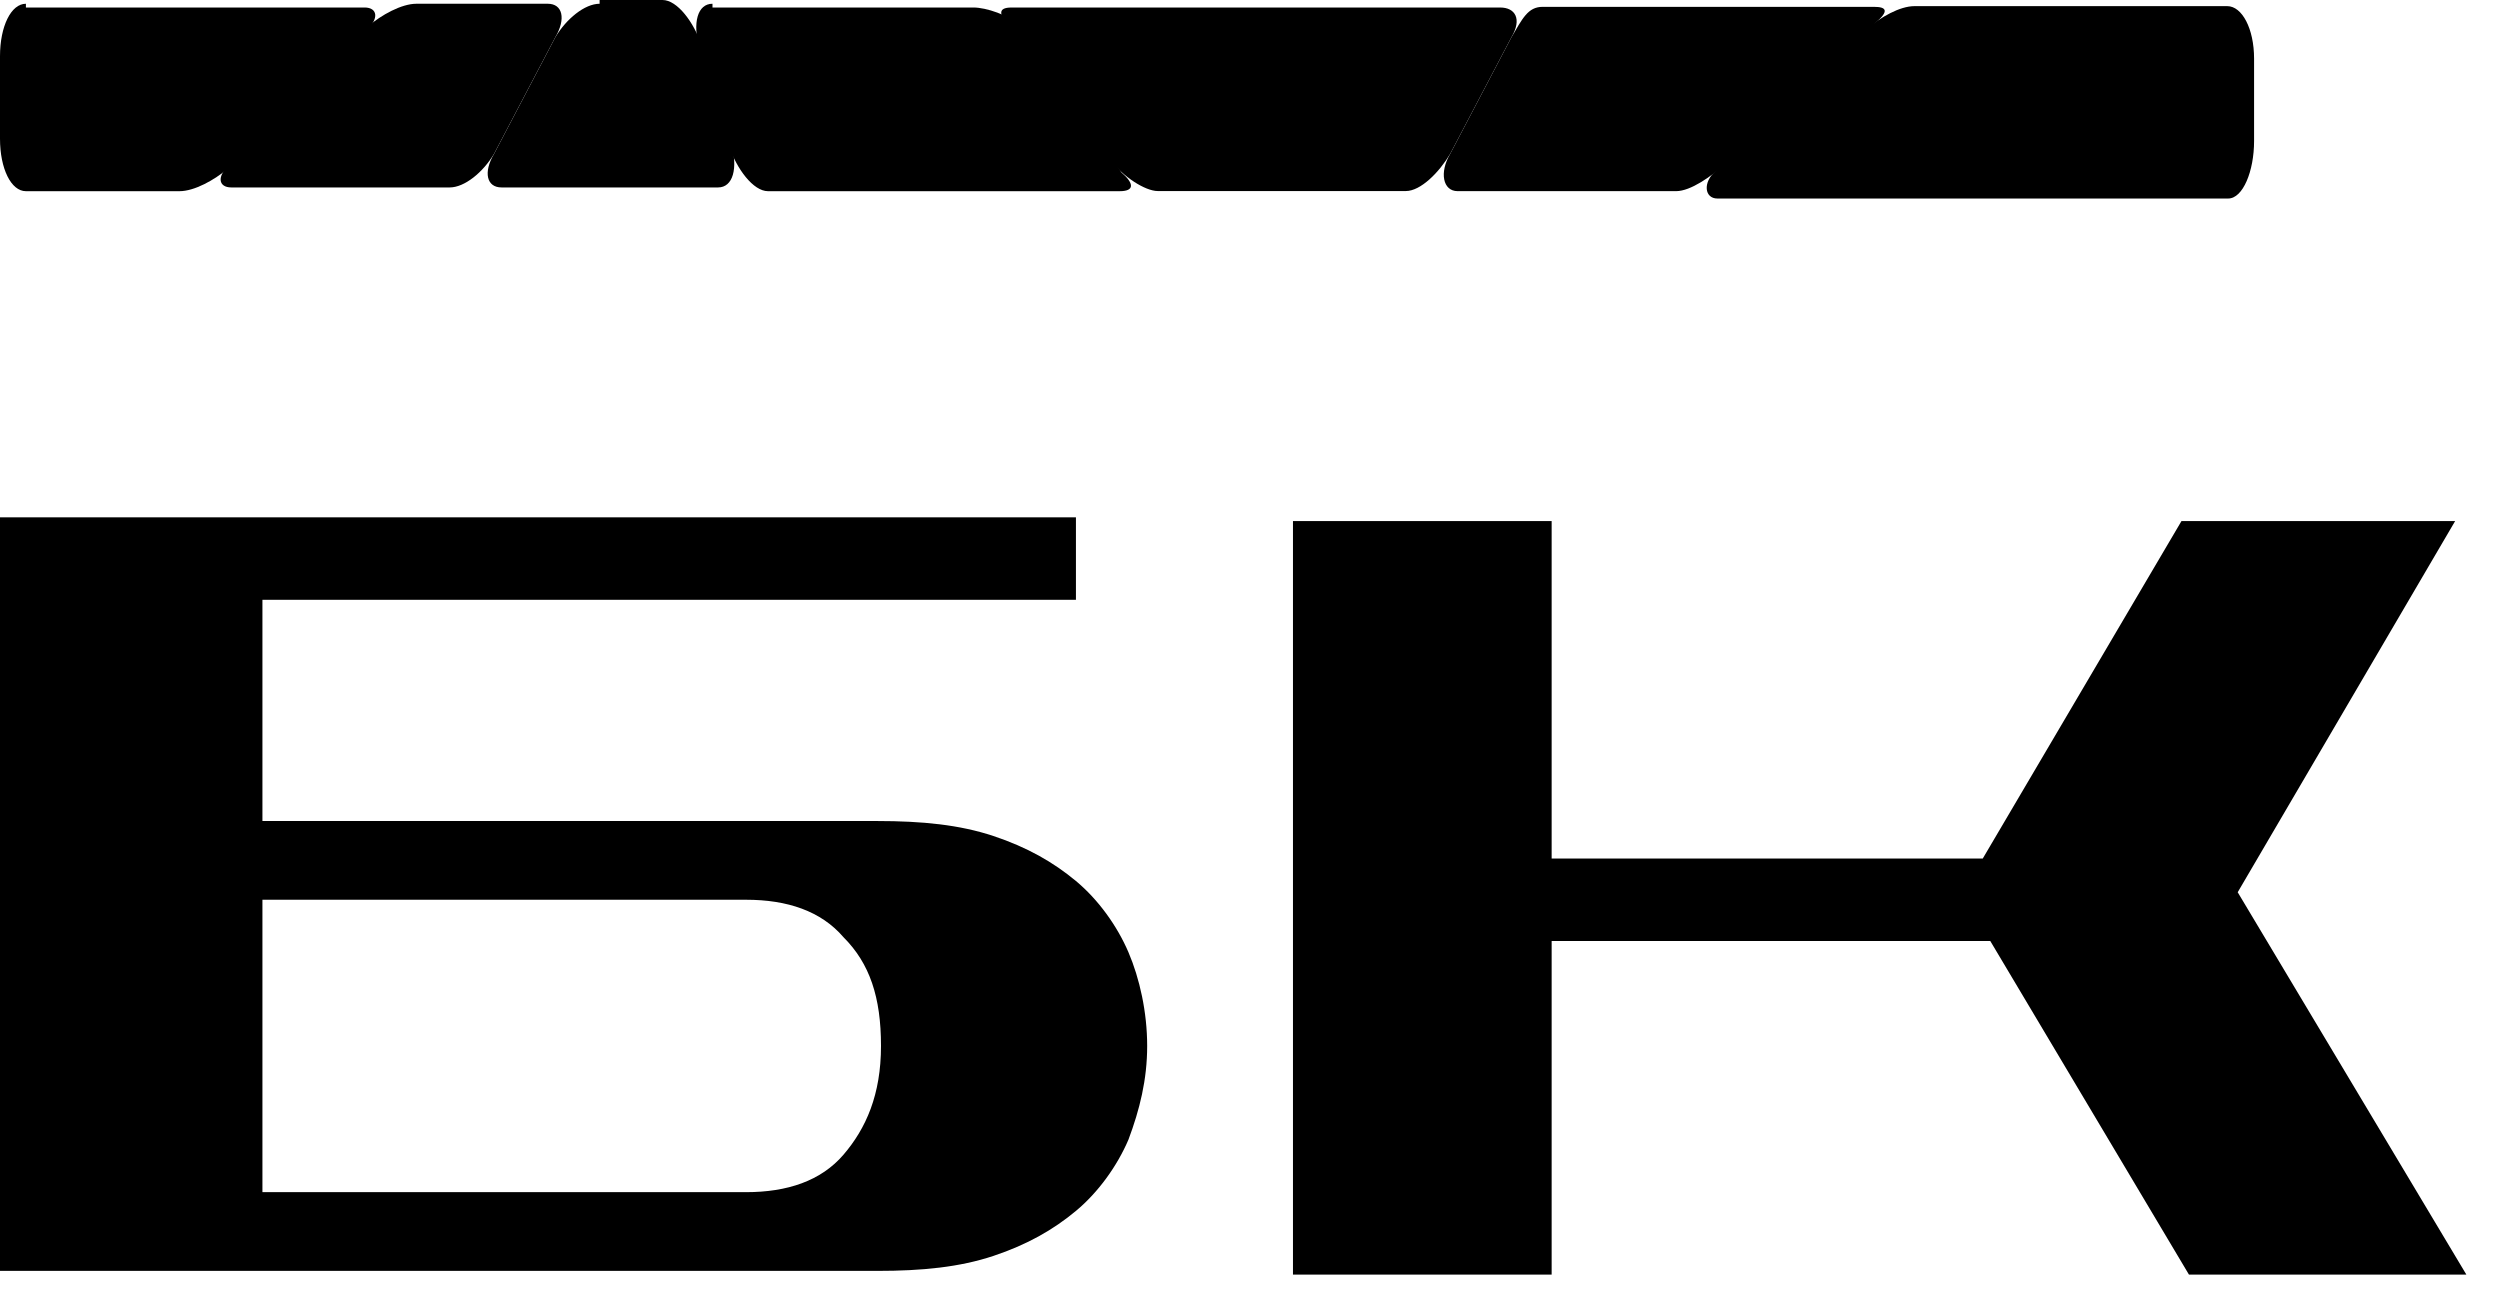
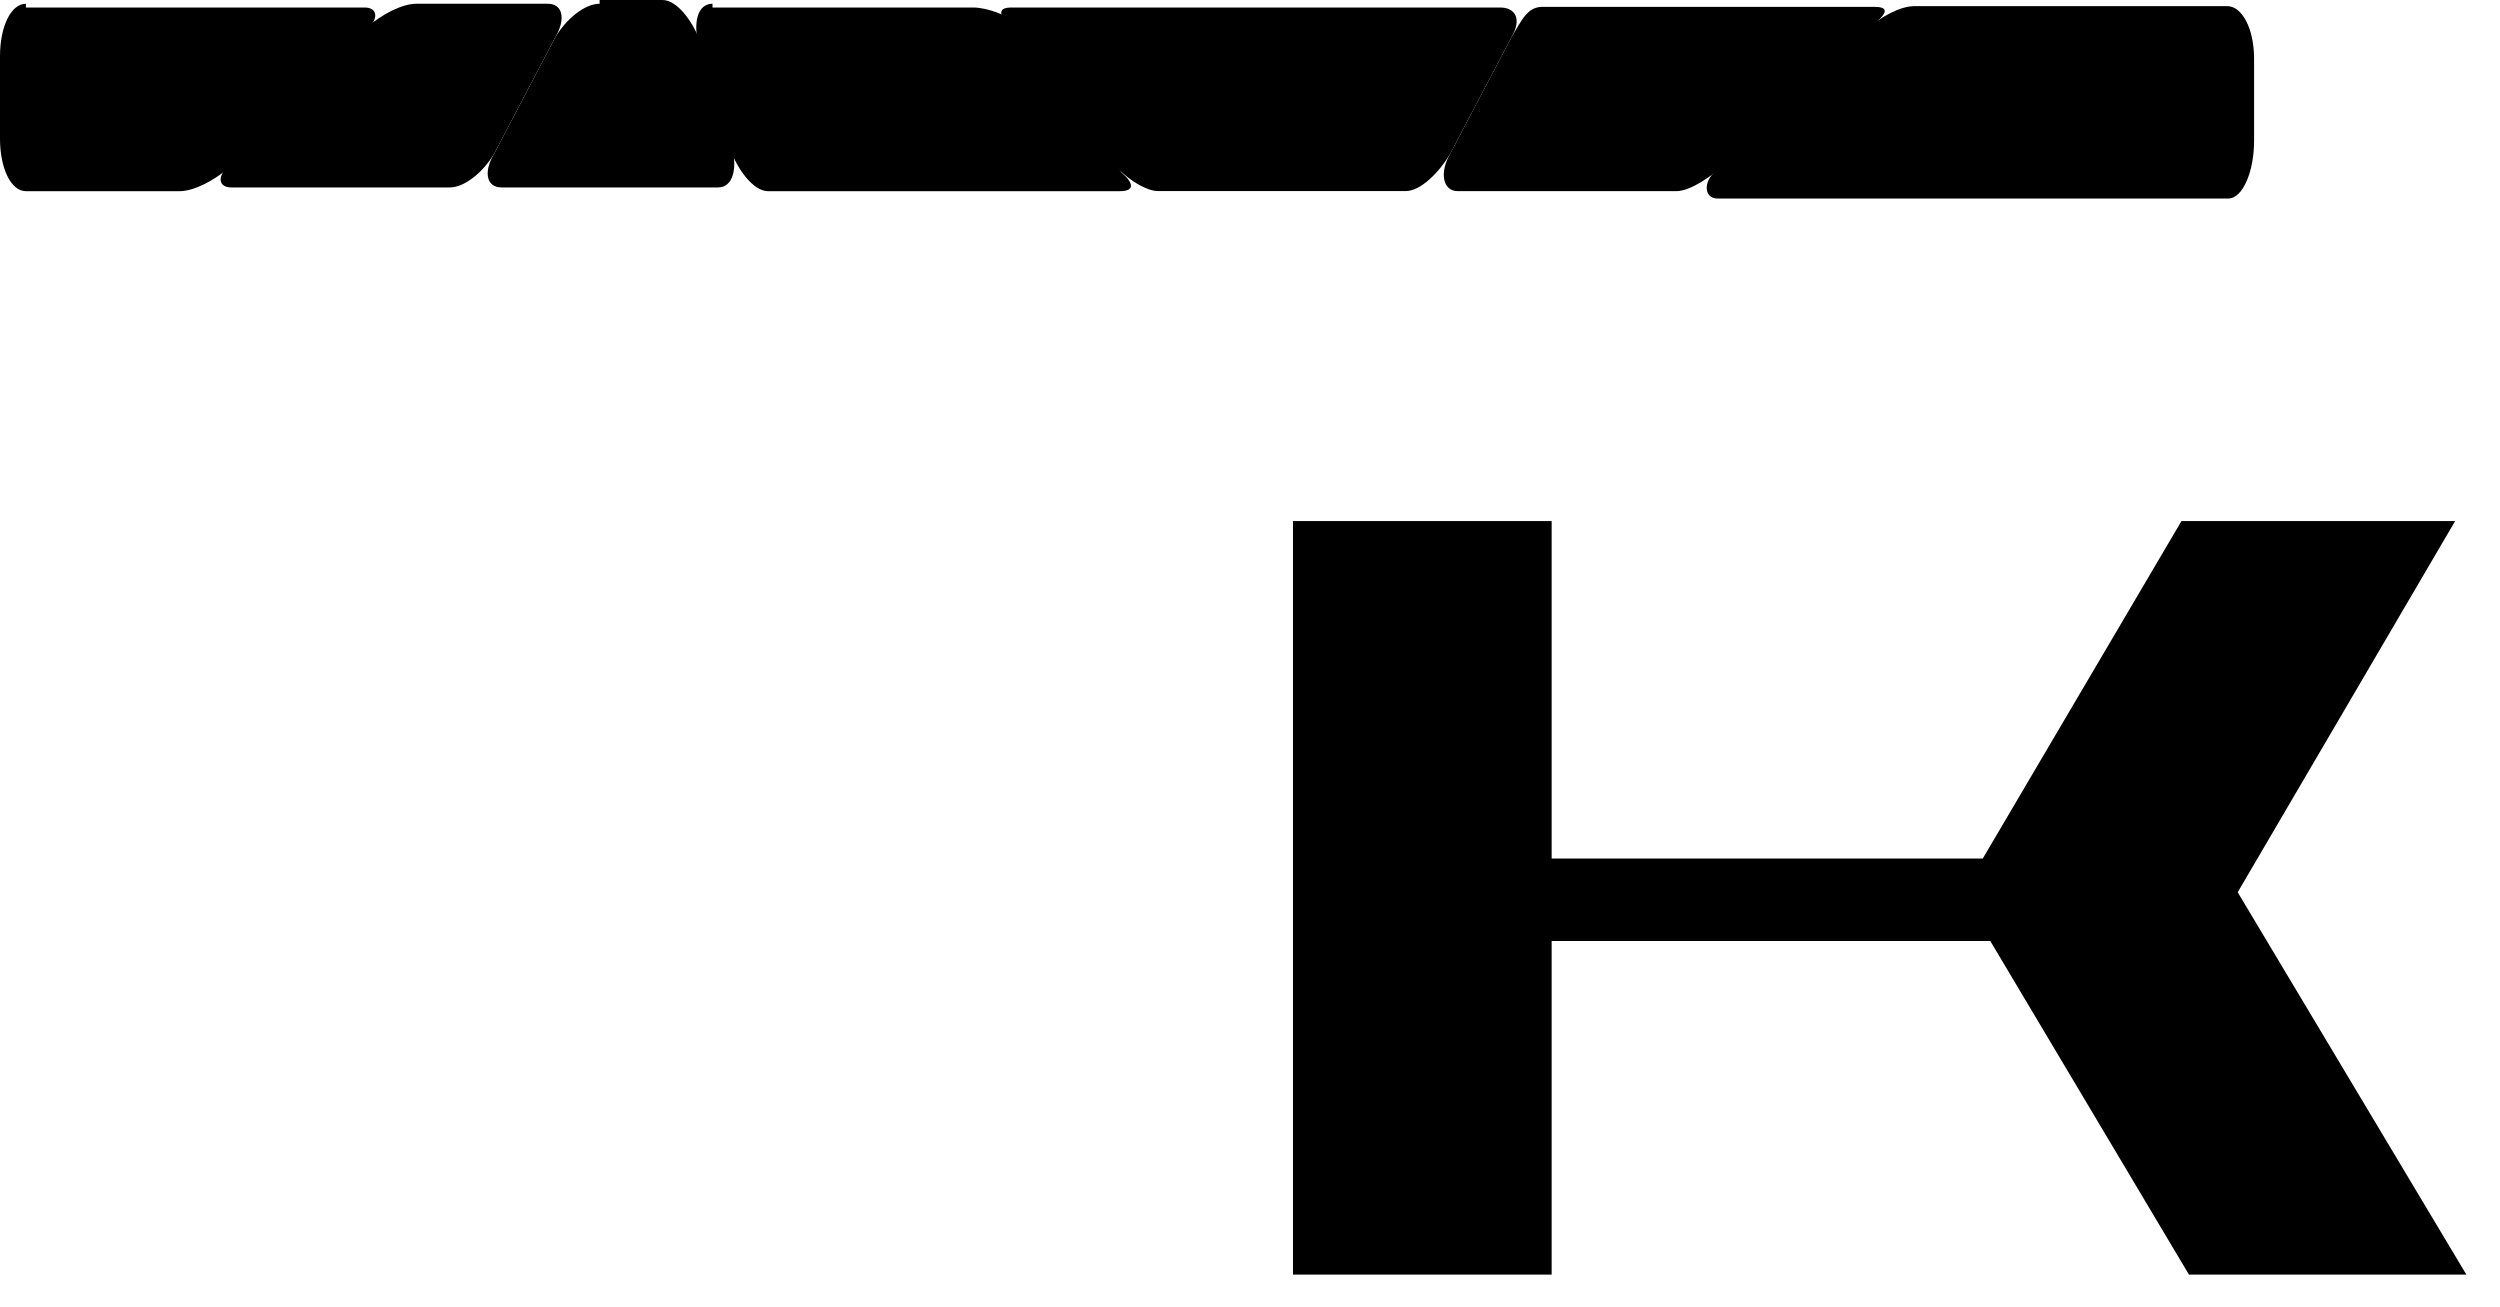
<svg xmlns="http://www.w3.org/2000/svg" width="176" height="92" viewBox="0 0 176 92" fill="none">
  <path d="M108.6 0.482C107.558 0.482 107.178 1.32 106.396 2.64L102.097 10.822C101.315 12.141 101.576 13.457 102.618 13.457H117.992C119.034 13.457 120.467 12.405 121.379 11.613L132.062 1.584C132.974 0.792 132.844 0.482 131.932 0.482H109.523H108.6Z" fill="black" />
  <path d="M71.22 0.529C70.178 0.529 70.308 1.055 71.22 2.111L78.255 11.349C79.037 12.404 80.6 13.45 81.512 13.45H98.97C100.013 13.45 101.316 12.14 102.097 10.821L106.396 2.639C107.178 1.319 106.657 0.529 105.615 0.529H71.22Z" fill="black" />
  <path d="M134.781 0.432C133.739 0.432 132.37 1.223 131.458 2.015L120.775 12.044C119.863 12.836 119.993 13.976 120.905 13.976H156.863C157.905 13.976 158.687 12.044 158.687 9.933V4.127C158.687 2.015 157.841 0.432 156.799 0.432H134.781Z" fill="black" />
  <path d="M42.213 0.264C41.17 0.264 39.868 1.32 39.086 2.639L34.787 10.821C34.005 12.14 34.266 13.196 35.308 13.196H50.551C51.593 13.196 51.984 11.877 51.463 10.029L49.379 3.167C48.857 1.584 47.685 0 46.643 0H42.213V0.264Z" fill="black" />
  <path d="M29.313 0.264C28.271 0.264 26.838 1.055 25.926 1.847L16.154 11.612C15.243 12.404 15.373 13.196 16.285 13.196H31.658C32.701 13.196 34.003 12.14 34.785 10.821L39.084 2.639C39.866 1.319 39.606 0.264 38.563 0.264H29.313Z" fill="black" />
  <path d="M1.824 0.264C0.782 0.264 0 1.847 0 3.959V9.765C0 11.876 0.782 13.46 1.824 13.46H12.637C13.68 13.46 15.113 12.668 16.025 11.876L25.796 2.111C26.708 1.319 26.578 0.528 25.666 0.528H1.824V0.264Z" fill="black" />
  <path d="M50.159 0.264C49.117 0.264 48.726 1.583 49.247 3.431L51.331 10.293C51.853 11.876 53.025 13.46 54.068 13.46H78.822C79.864 13.46 79.864 12.932 78.951 12.14L71.91 1.847C70.998 1.055 69.435 0.528 68.523 0.528H50.159V0.264Z" fill="black" />
  <path d="M157.534 62.814L173.633 89.734H154.103L140.115 66.245H109.236V89.734H91.025V36.685H109.236V60.439H139.587L153.575 36.685H172.841L157.534 62.814Z" fill="black" />
-   <path d="M61.758 57.8C64.926 57.8 67.565 58.064 69.94 58.856C72.316 59.647 74.163 60.703 75.746 62.023C77.33 63.342 78.65 65.19 79.442 67.037C80.233 68.885 80.761 71.26 80.761 73.635C80.761 76.011 80.233 78.122 79.442 80.233C78.65 82.081 77.33 83.928 75.746 85.248C74.163 86.568 72.316 87.623 69.94 88.415C67.565 89.207 64.926 89.471 61.758 89.471H0V36.422H75.746V42.228H18.475V57.8H61.758ZM18.475 63.606V83.928H52.521C55.424 83.928 57.799 83.137 59.383 81.289C60.967 79.442 62.022 77.066 62.022 73.635C62.022 70.204 61.231 67.829 59.383 65.981C57.799 64.134 55.424 63.342 52.521 63.342H18.475V63.606Z" fill="black" />
</svg>